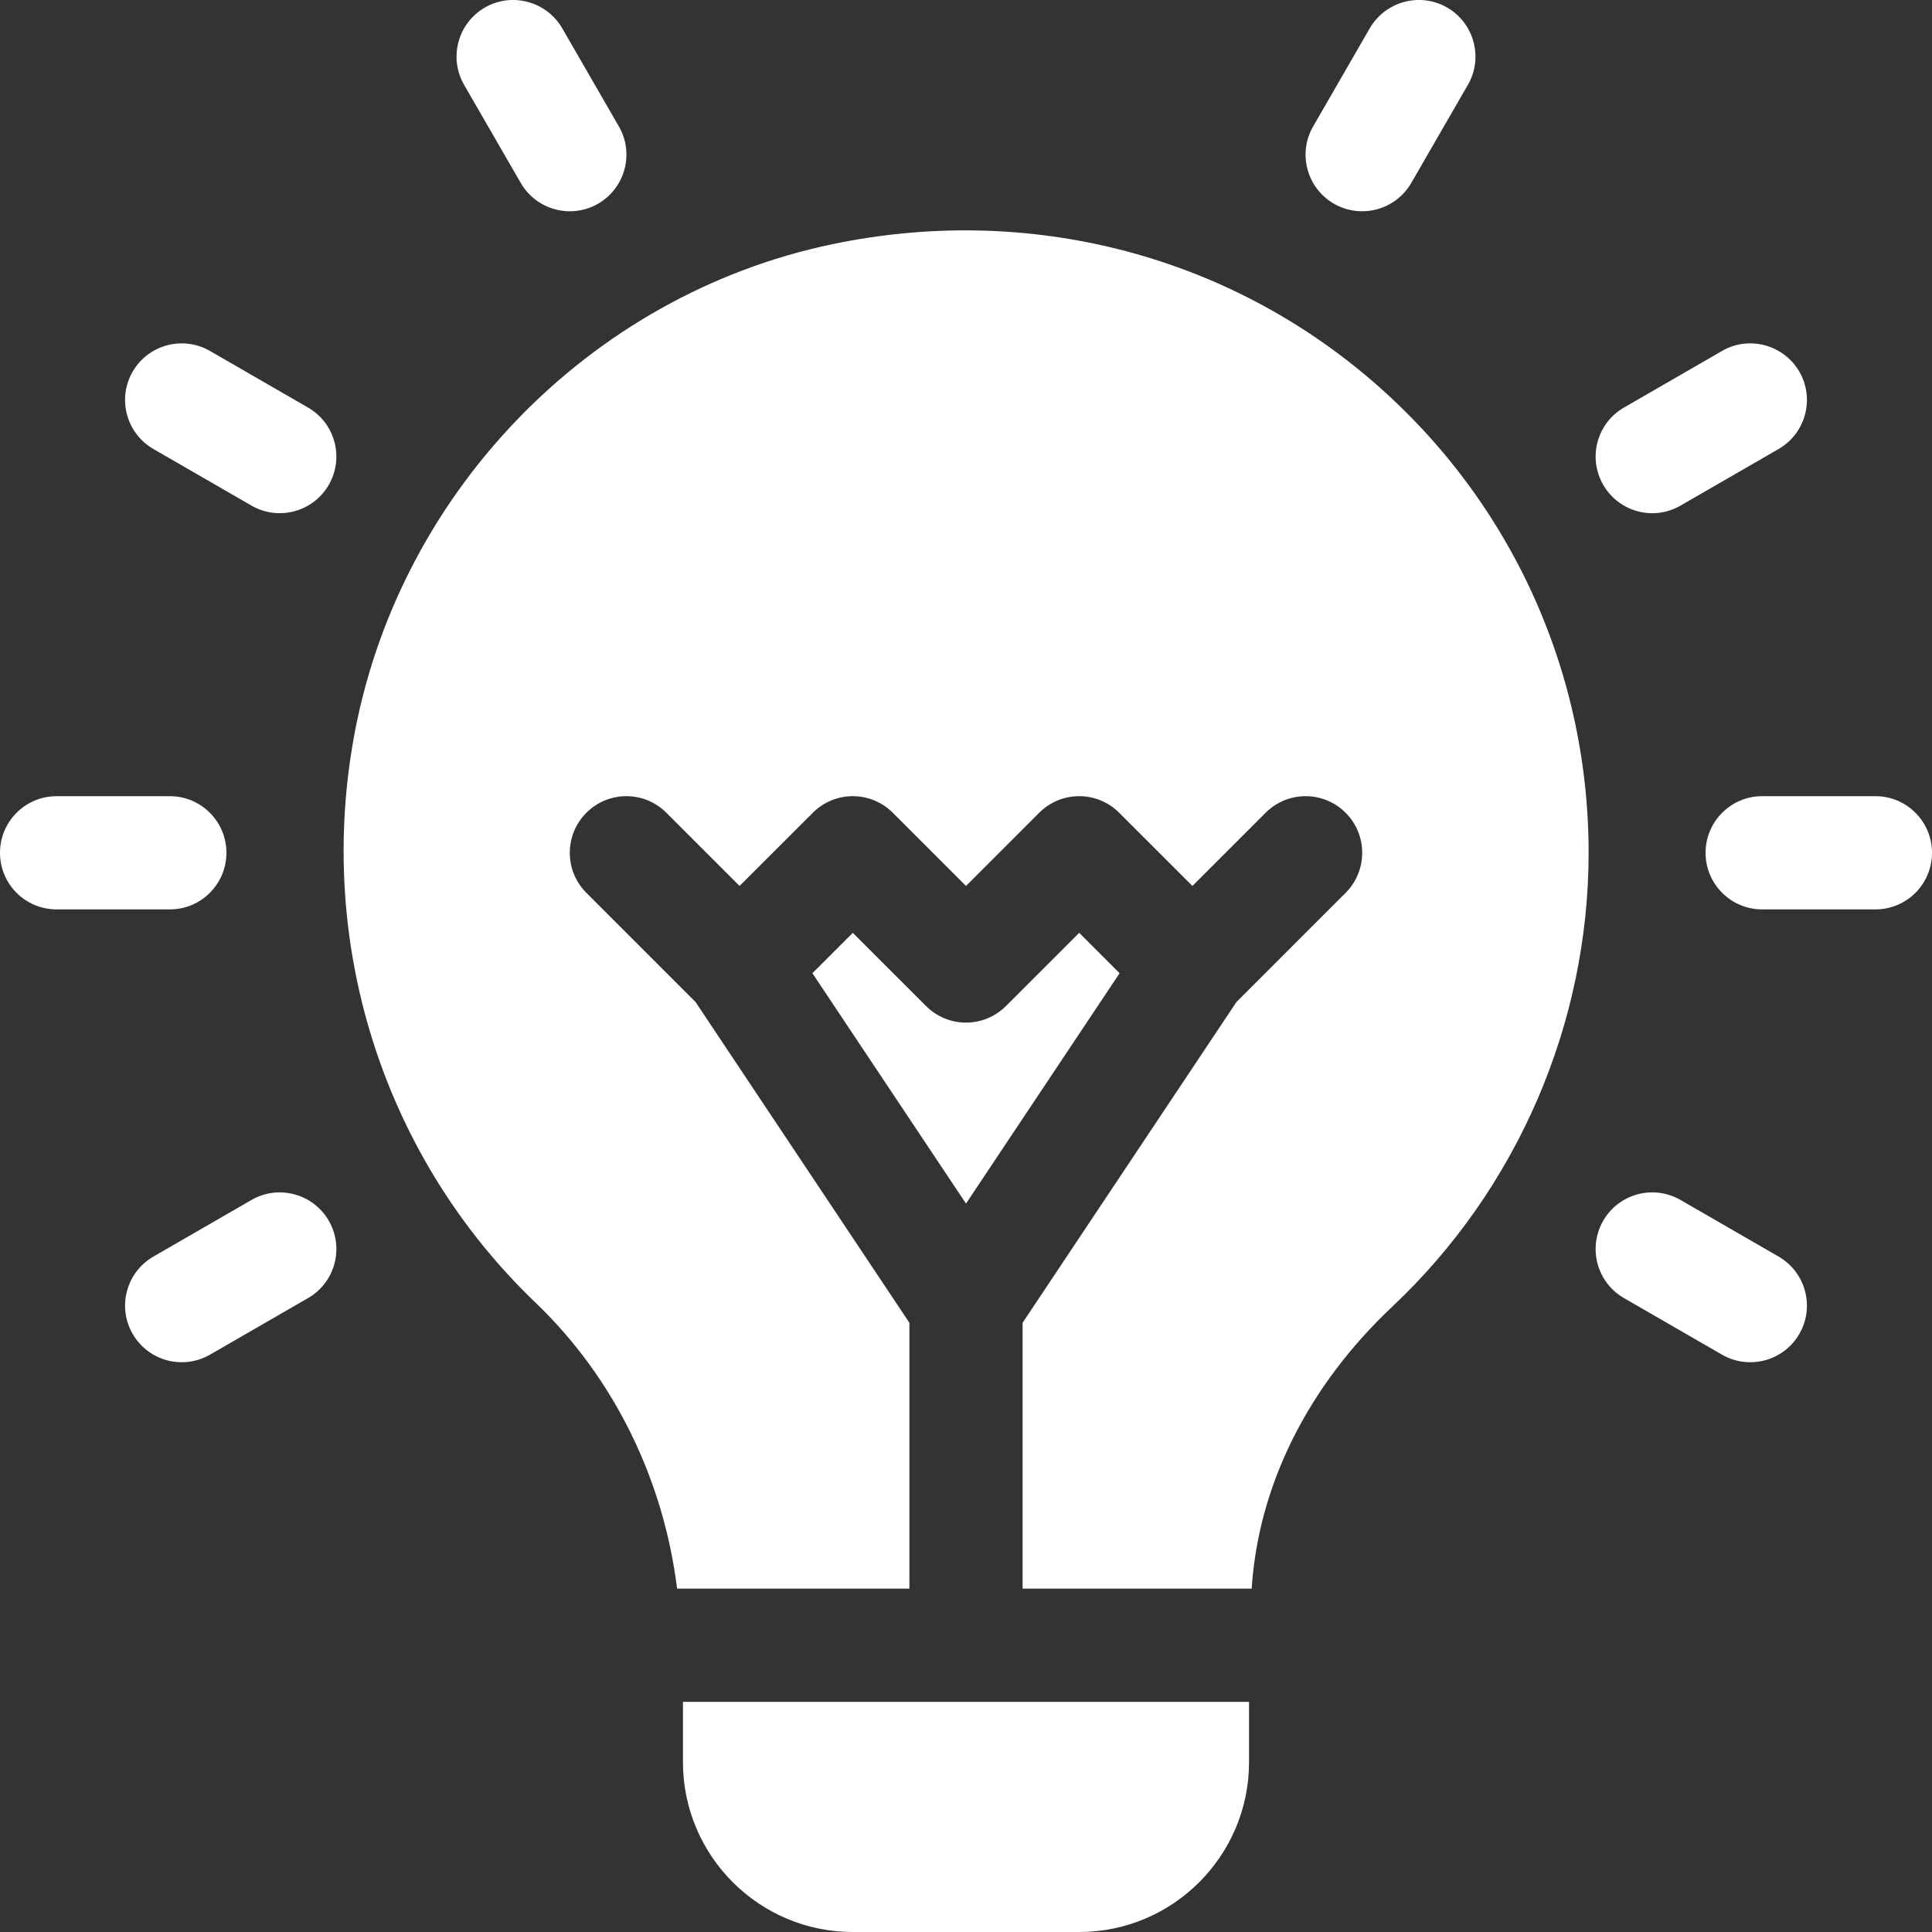
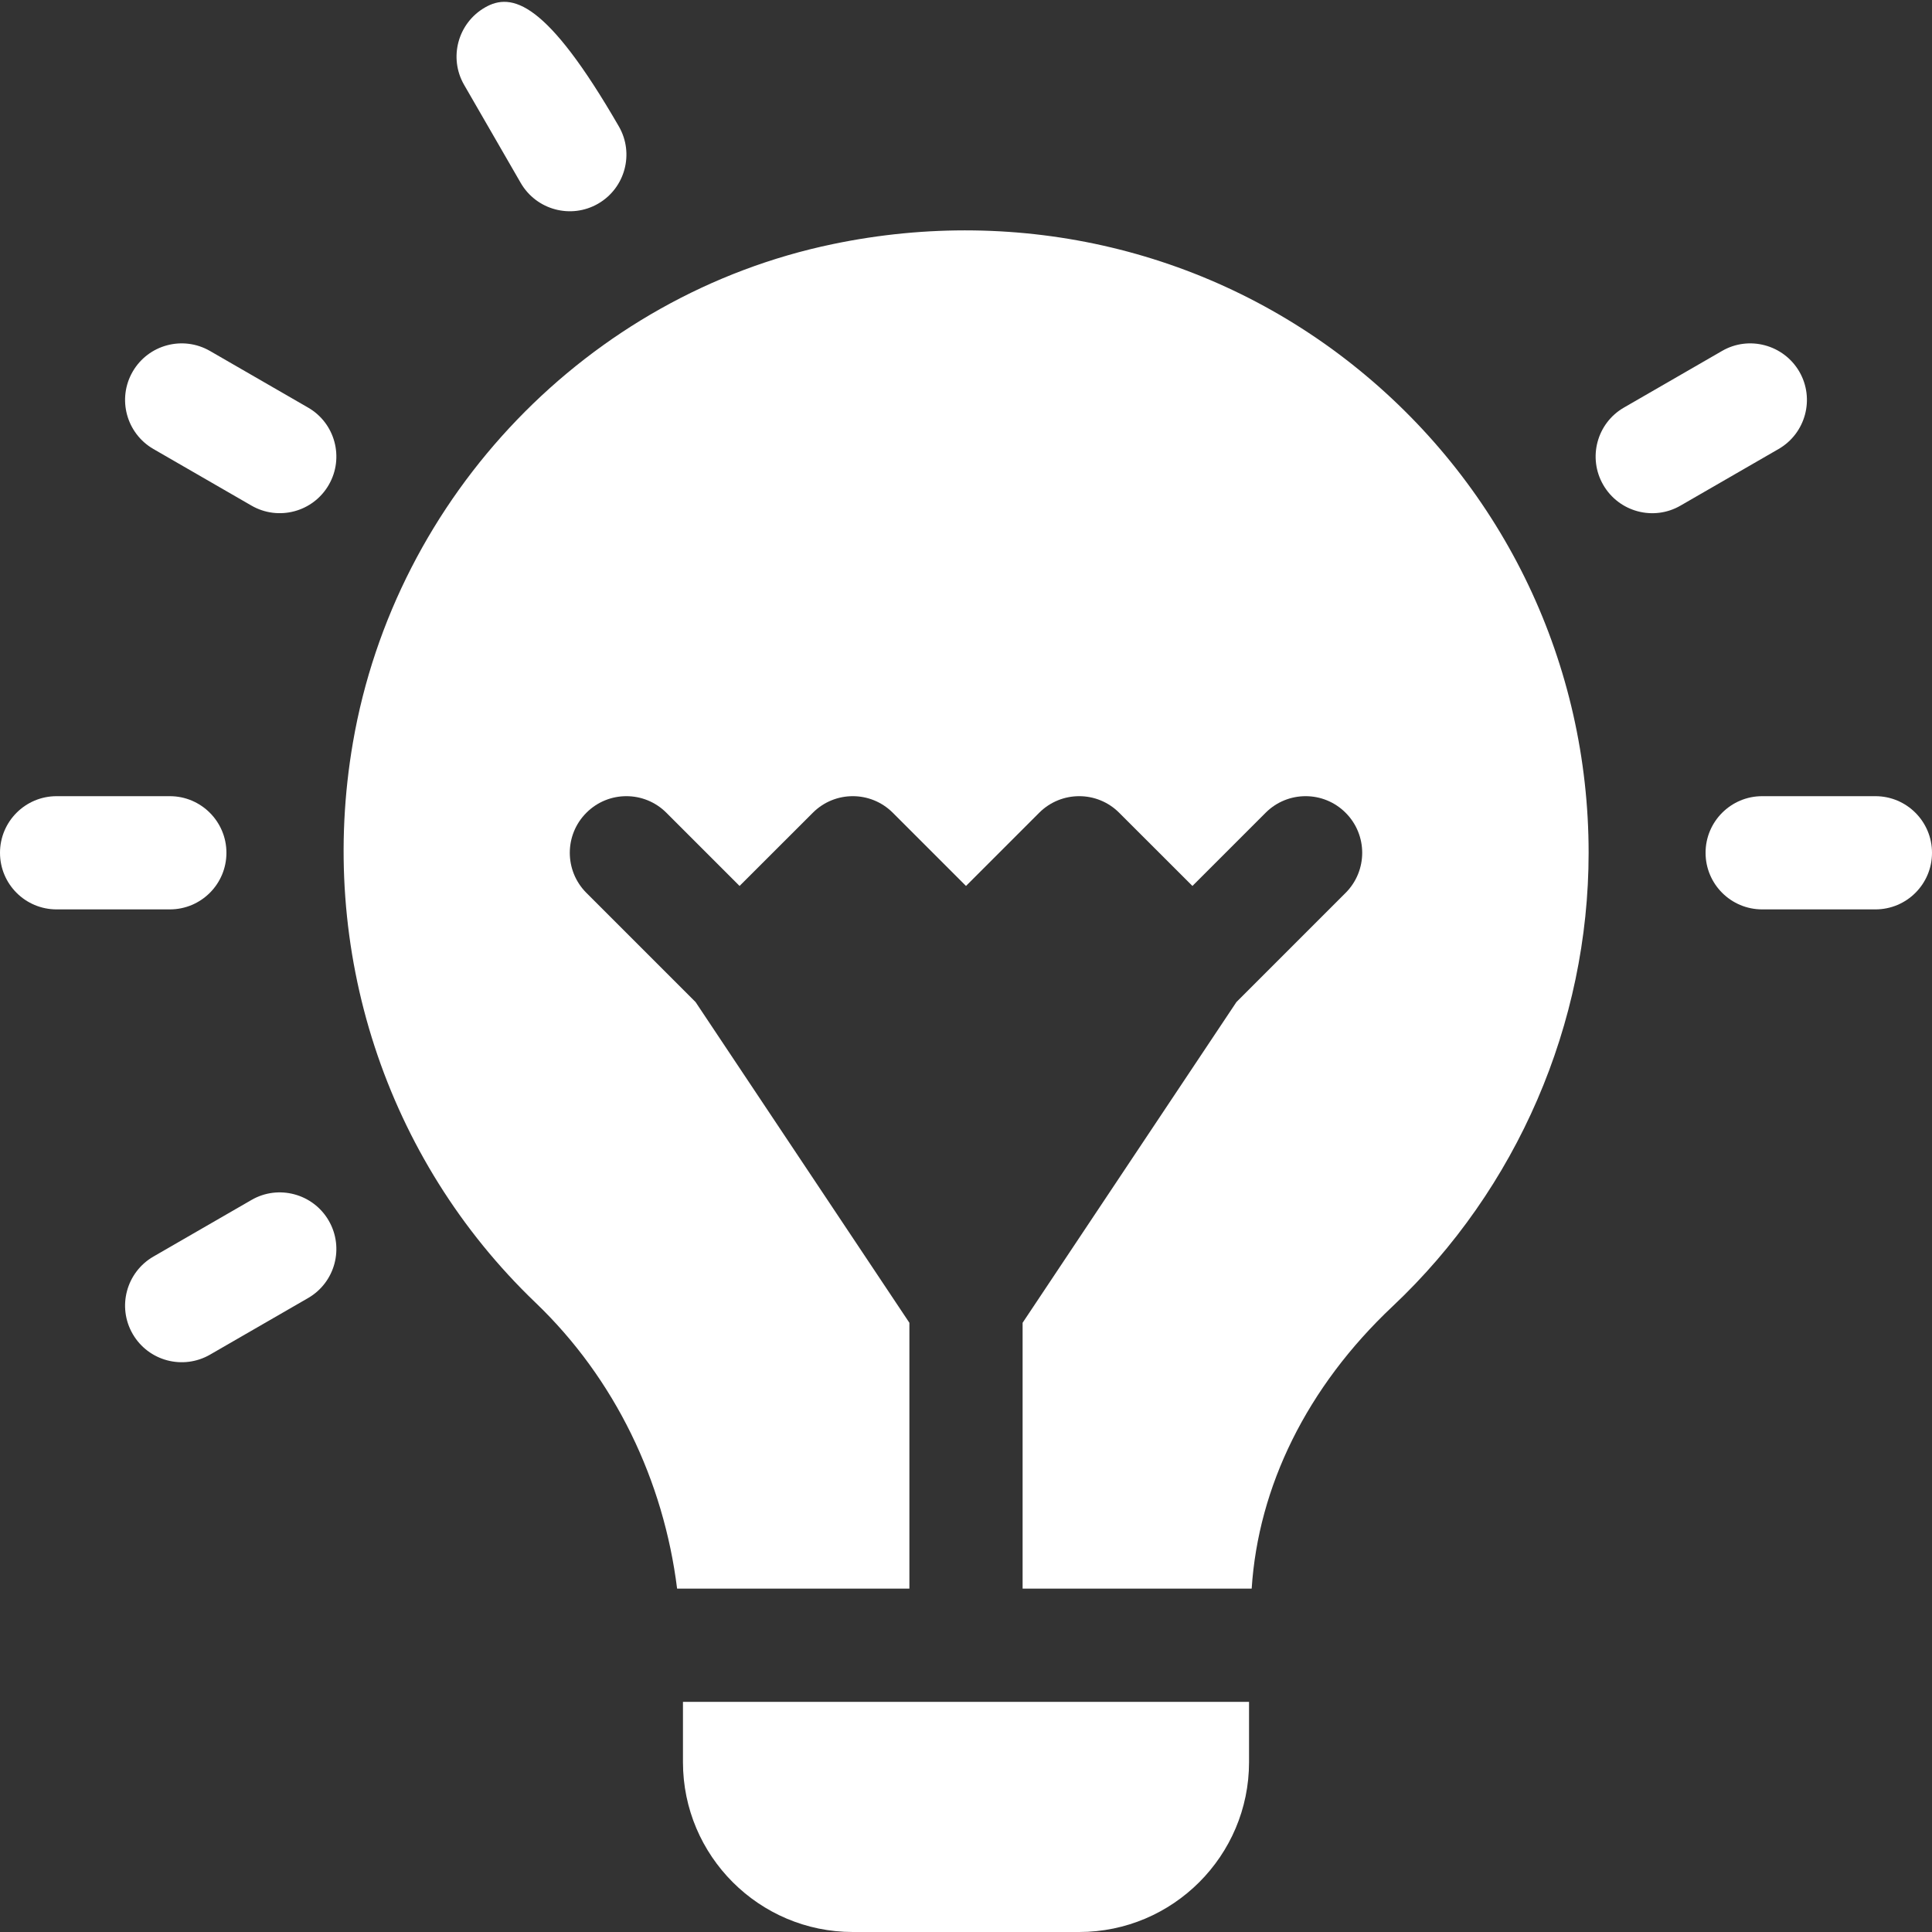
<svg xmlns="http://www.w3.org/2000/svg" width="30" height="30" viewBox="0 0 30 30" fill="none">
  <rect x="0" y="0" width="30" height="30" fill="#333333" stroke="none" />
  <g clip-path="url(#clip0_11_137)">
    <path d="M3.516 13.242C3.516 12.757 3.122 12.363 2.637 12.363H0.879C0.393 12.363 0 12.757 0 13.242C0 13.728 0.393 14.121 0.879 14.121H2.637C3.122 14.121 3.516 13.728 3.516 13.242Z" fill="white" />
    <path d="M29.121 12.363H27.363C26.878 12.363 26.484 12.757 26.484 13.242C26.484 13.728 26.878 14.121 27.363 14.121H29.121C29.607 14.121 30 13.728 30 13.242C30 12.757 29.607 12.363 29.121 12.363Z" fill="white" />
    <path d="M4.784 6.329L3.261 5.45C2.84 5.207 2.303 5.351 2.06 5.771C1.817 6.192 1.962 6.729 2.382 6.972L3.905 7.851C4.322 8.092 4.861 7.952 5.105 7.529C5.348 7.109 5.204 6.571 4.784 6.329Z" fill="white" />
-     <path d="M27.618 19.512L26.095 18.633C25.674 18.391 25.137 18.534 24.895 18.955C24.652 19.376 24.796 19.913 25.216 20.156L26.739 21.035C27.157 21.276 27.695 21.136 27.94 20.713C28.183 20.292 28.038 19.755 27.618 19.512Z" fill="white" />
-     <path d="M8.086 2.841C8.331 3.263 8.869 3.404 9.287 3.163C9.708 2.92 9.852 2.382 9.609 1.962L8.73 0.439C8.487 0.02 7.947 -0.125 7.529 0.117C7.109 0.36 6.964 0.898 7.207 1.318L8.086 2.841Z" fill="white" />
+     <path d="M8.086 2.841C8.331 3.263 8.869 3.404 9.287 3.163C9.708 2.92 9.852 2.382 9.609 1.962C8.487 0.02 7.947 -0.125 7.529 0.117C7.109 0.36 6.964 0.898 7.207 1.318L8.086 2.841Z" fill="white" />
    <path d="M3.905 18.633L2.382 19.512C1.962 19.755 1.817 20.292 2.06 20.713C2.305 21.136 2.843 21.276 3.261 21.035L4.784 20.156C5.204 19.913 5.348 19.376 5.105 18.955C4.862 18.534 4.322 18.391 3.905 18.633Z" fill="white" />
    <path d="M26.095 7.851L27.618 6.972C28.038 6.729 28.183 6.192 27.94 5.771C27.696 5.351 27.156 5.207 26.739 5.45L25.216 6.329C24.796 6.571 24.652 7.109 24.895 7.529C25.14 7.952 25.678 8.093 26.095 7.851Z" fill="white" />
-     <path d="M20.713 3.163C21.131 3.404 21.669 3.263 21.914 2.841L22.793 1.318C23.036 0.898 22.891 0.36 22.471 0.117C22.051 -0.125 21.513 0.02 21.27 0.439L20.391 1.962C20.148 2.382 20.292 2.92 20.713 3.163Z" fill="white" />
    <path d="M21.095 5.737C18.825 3.891 15.85 3.181 12.929 3.791C9.134 4.581 6.141 7.692 5.48 11.531C4.926 14.746 5.986 17.996 8.315 20.227C9.553 21.412 10.306 22.998 10.514 24.668H14.121V20.54L10.801 15.56L9.105 13.864C8.762 13.52 8.762 12.964 9.105 12.621C9.448 12.277 10.005 12.277 10.348 12.621L11.484 13.757L12.621 12.621C12.964 12.277 13.52 12.277 13.864 12.621L15 13.757L16.136 12.621C16.48 12.277 17.036 12.277 17.379 12.621L18.516 13.757L19.652 12.621C19.995 12.277 20.552 12.277 20.895 12.621C21.238 12.964 21.238 13.52 20.895 13.864L19.199 15.56L15.879 20.54V24.668H19.436C19.538 23.089 20.288 21.542 21.626 20.283C23.559 18.462 24.668 15.896 24.668 13.242C24.668 10.319 23.366 7.583 21.095 5.737Z" fill="white" />
-     <path d="M16.758 14.485L15.621 15.621C15.278 15.965 14.722 15.965 14.379 15.621L13.242 14.485L12.615 15.112L15 18.689L17.385 15.112L16.758 14.485Z" fill="white" />
    <path d="M10.605 27.363C10.605 28.817 11.788 30 13.242 30H16.758C18.212 30 19.395 28.817 19.395 27.363V26.426H10.605V27.363Z" fill="white" />
  </g>
  <defs>
    <clipPath id="clip0_11_137">
      <rect width="30" height="30" fill="white" />
    </clipPath>
  </defs>
</svg>